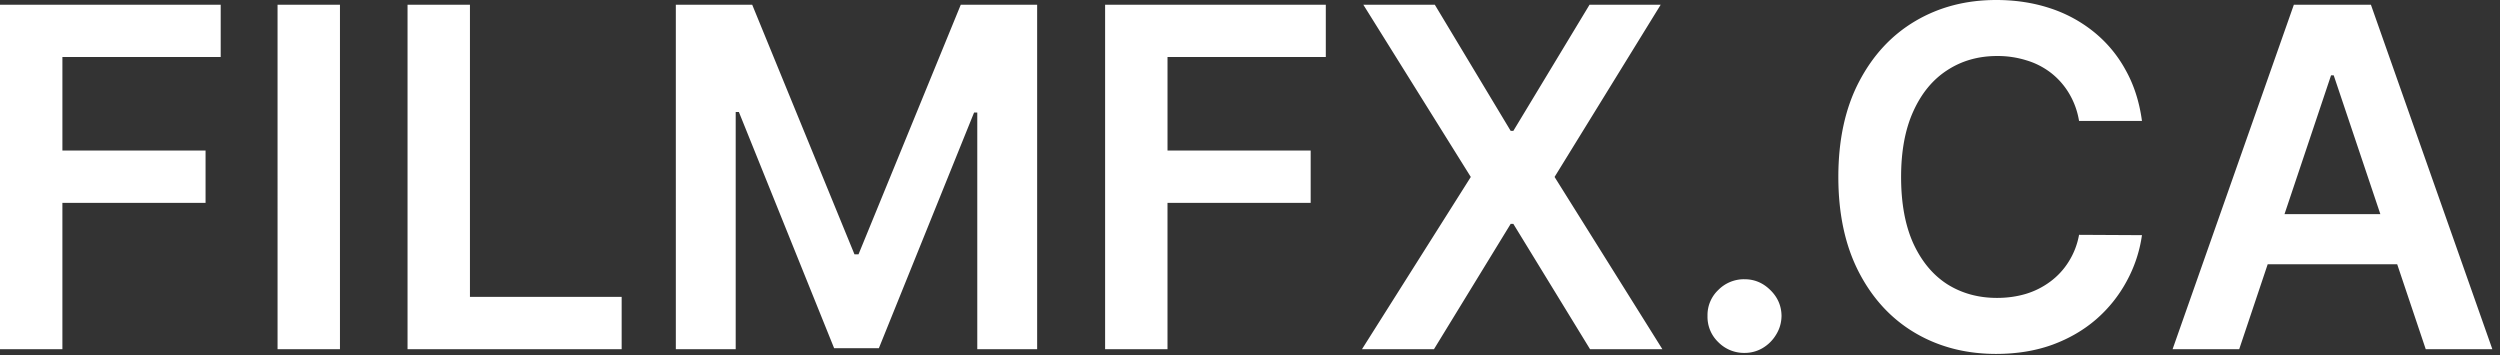
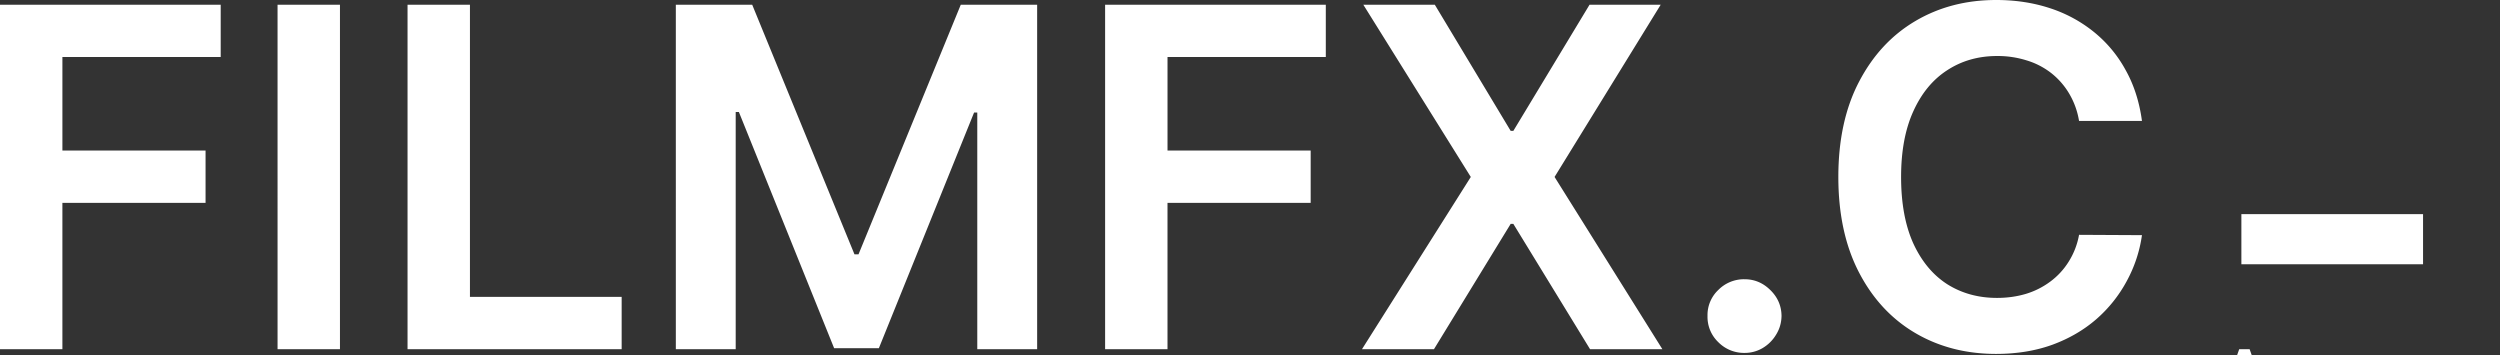
<svg xmlns="http://www.w3.org/2000/svg" width="190" height="27" fill="none">
  <rect width="100%" height="100%" fill="#333333" stroke="none" />
-   <path fill="#fff" d="M0 26.54V.358h16.773v3.976H4.743v7.108h10.88v3.976H4.742V26.54H0ZM25.837.358V26.54h-4.743V.358h4.743Zm5.136 26.182V.358h4.743v22.206h11.53v3.976H30.974ZM51.363.358h5.804l7.773 18.971h.307L73.019.358h5.804V26.54h-4.55V8.553h-.243l-7.236 17.91h-3.4L56.156 8.514h-.243V26.54h-4.55V.358ZM83.988 26.54V.358h16.773v3.976h-12.03v7.108h10.88v3.976H88.73V26.54h-4.743ZM109.045.358l5.766 9.588h.204l5.791-9.588h5.408l-8.067 13.09 8.195 13.092h-5.497l-5.83-9.524h-.204l-5.83 9.524h-5.471l8.271-13.091L103.612.358h5.433Zm23.539 26.463a2.742 2.742 0 0 1-1.995-.818 2.655 2.655 0 0 1-.818-1.994 2.625 2.625 0 0 1 .818-1.97 2.742 2.742 0 0 1 1.995-.817c.75 0 1.402.272 1.956.818.562.545.848 1.201.856 1.969-.008.52-.145.992-.409 1.419a2.926 2.926 0 0 1-1.023 1.022 2.658 2.658 0 0 1-1.38.371Zm30.205-17.629h-4.781a5.952 5.952 0 0 0-.754-2.084 5.62 5.62 0 0 0-1.368-1.56 5.702 5.702 0 0 0-1.866-.959 7.29 7.29 0 0 0-2.238-.332c-1.423 0-2.684.358-3.784 1.074-1.099.707-1.96 1.747-2.582 3.12-.622 1.363-.933 3.03-.933 4.998 0 2.003.311 3.69.933 5.062.631 1.364 1.491 2.395 2.582 3.094 1.1.69 2.357 1.036 3.772 1.036.784 0 1.517-.103 2.198-.307a6.01 6.01 0 0 0 1.854-.933 5.484 5.484 0 0 0 1.394-1.509 5.706 5.706 0 0 0 .792-2.045l4.781.025a10.286 10.286 0 0 1-1.163 3.503 10.317 10.317 0 0 1-2.314 2.89c-.954.826-2.071 1.474-3.349 1.942-1.279.46-2.698.69-4.257.69-2.302 0-4.355-.532-6.162-1.597-1.807-1.066-3.23-2.604-4.27-4.615-1.04-2.012-1.56-4.424-1.56-7.236 0-2.821.524-5.233 1.573-7.236 1.048-2.011 2.475-3.55 4.282-4.615C147.376.533 149.422 0 151.706 0c1.457 0 2.812.205 4.065.614a10.418 10.418 0 0 1 3.349 1.802 9.602 9.602 0 0 1 2.417 2.89c.639 1.133 1.056 2.428 1.252 3.886Zm7.39 17.348h-5.063L174.333.358h5.856l9.23 26.182h-5.063l-6.993-20.813h-.204l-6.98 20.813Zm.166-10.266h13.807v3.81h-13.807v-3.81Z" />
+   <path fill="#fff" d="M0 26.54V.358h16.773v3.976H4.743v7.108h10.88v3.976H4.742V26.54H0ZM25.837.358V26.54h-4.743V.358h4.743Zm5.136 26.182V.358h4.743v22.206h11.53v3.976H30.974ZM51.363.358h5.804l7.773 18.971h.307L73.019.358h5.804V26.54h-4.55V8.553h-.243l-7.236 17.91h-3.4L56.156 8.514h-.243V26.54h-4.55V.358ZM83.988 26.54V.358h16.773v3.976h-12.03v7.108h10.88v3.976H88.73V26.54h-4.743ZM109.045.358l5.766 9.588h.204l5.791-9.588h5.408l-8.067 13.09 8.195 13.092h-5.497l-5.83-9.524h-.204l-5.83 9.524h-5.471l8.271-13.091L103.612.358h5.433Zm23.539 26.463a2.742 2.742 0 0 1-1.995-.818 2.655 2.655 0 0 1-.818-1.994 2.625 2.625 0 0 1 .818-1.97 2.742 2.742 0 0 1 1.995-.817c.75 0 1.402.272 1.956.818.562.545.848 1.201.856 1.969-.008.52-.145.992-.409 1.419a2.926 2.926 0 0 1-1.023 1.022 2.658 2.658 0 0 1-1.38.371Zm30.205-17.629h-4.781a5.952 5.952 0 0 0-.754-2.084 5.62 5.62 0 0 0-1.368-1.56 5.702 5.702 0 0 0-1.866-.959 7.29 7.29 0 0 0-2.238-.332c-1.423 0-2.684.358-3.784 1.074-1.099.707-1.96 1.747-2.582 3.12-.622 1.363-.933 3.03-.933 4.998 0 2.003.311 3.69.933 5.062.631 1.364 1.491 2.395 2.582 3.094 1.1.69 2.357 1.036 3.772 1.036.784 0 1.517-.103 2.198-.307a6.01 6.01 0 0 0 1.854-.933 5.484 5.484 0 0 0 1.394-1.509 5.706 5.706 0 0 0 .792-2.045l4.781.025a10.286 10.286 0 0 1-1.163 3.503 10.317 10.317 0 0 1-2.314 2.89c-.954.826-2.071 1.474-3.349 1.942-1.279.46-2.698.69-4.257.69-2.302 0-4.355-.532-6.162-1.597-1.807-1.066-3.23-2.604-4.27-4.615-1.04-2.012-1.56-4.424-1.56-7.236 0-2.821.524-5.233 1.573-7.236 1.048-2.011 2.475-3.55 4.282-4.615C147.376.533 149.422 0 151.706 0c1.457 0 2.812.205 4.065.614a10.418 10.418 0 0 1 3.349 1.802 9.602 9.602 0 0 1 2.417 2.89c.639 1.133 1.056 2.428 1.252 3.886Zm7.39 17.348h-5.063h5.856l9.23 26.182h-5.063l-6.993-20.813h-.204l-6.98 20.813Zm.166-10.266h13.807v3.81h-13.807v-3.81Z" />
</svg>